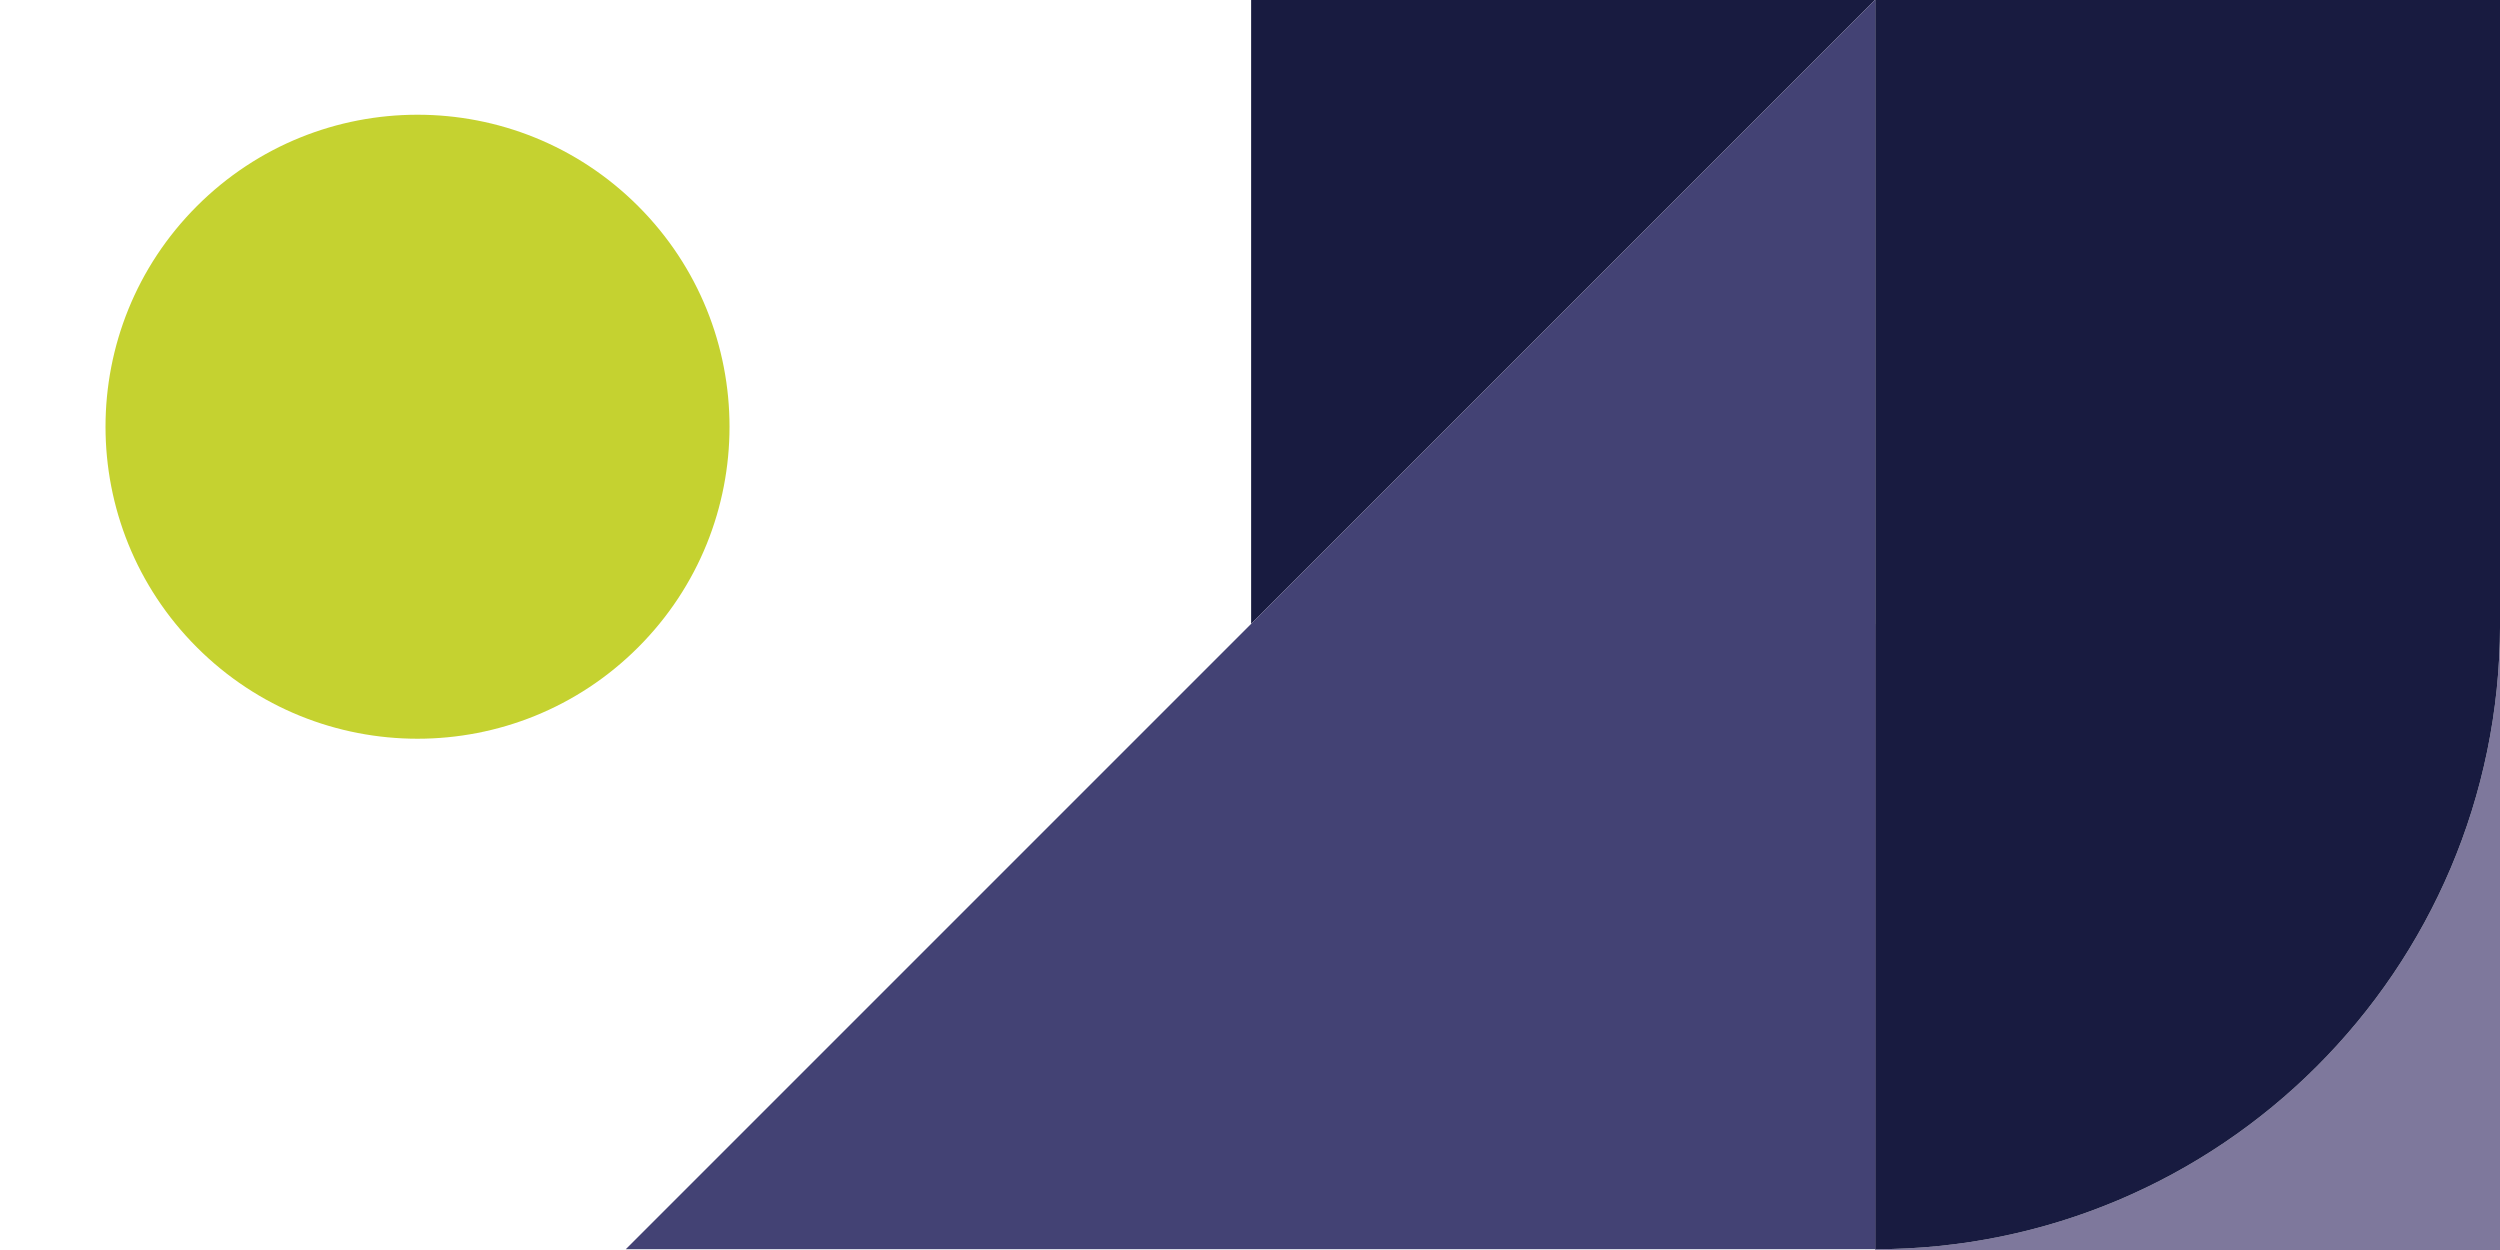
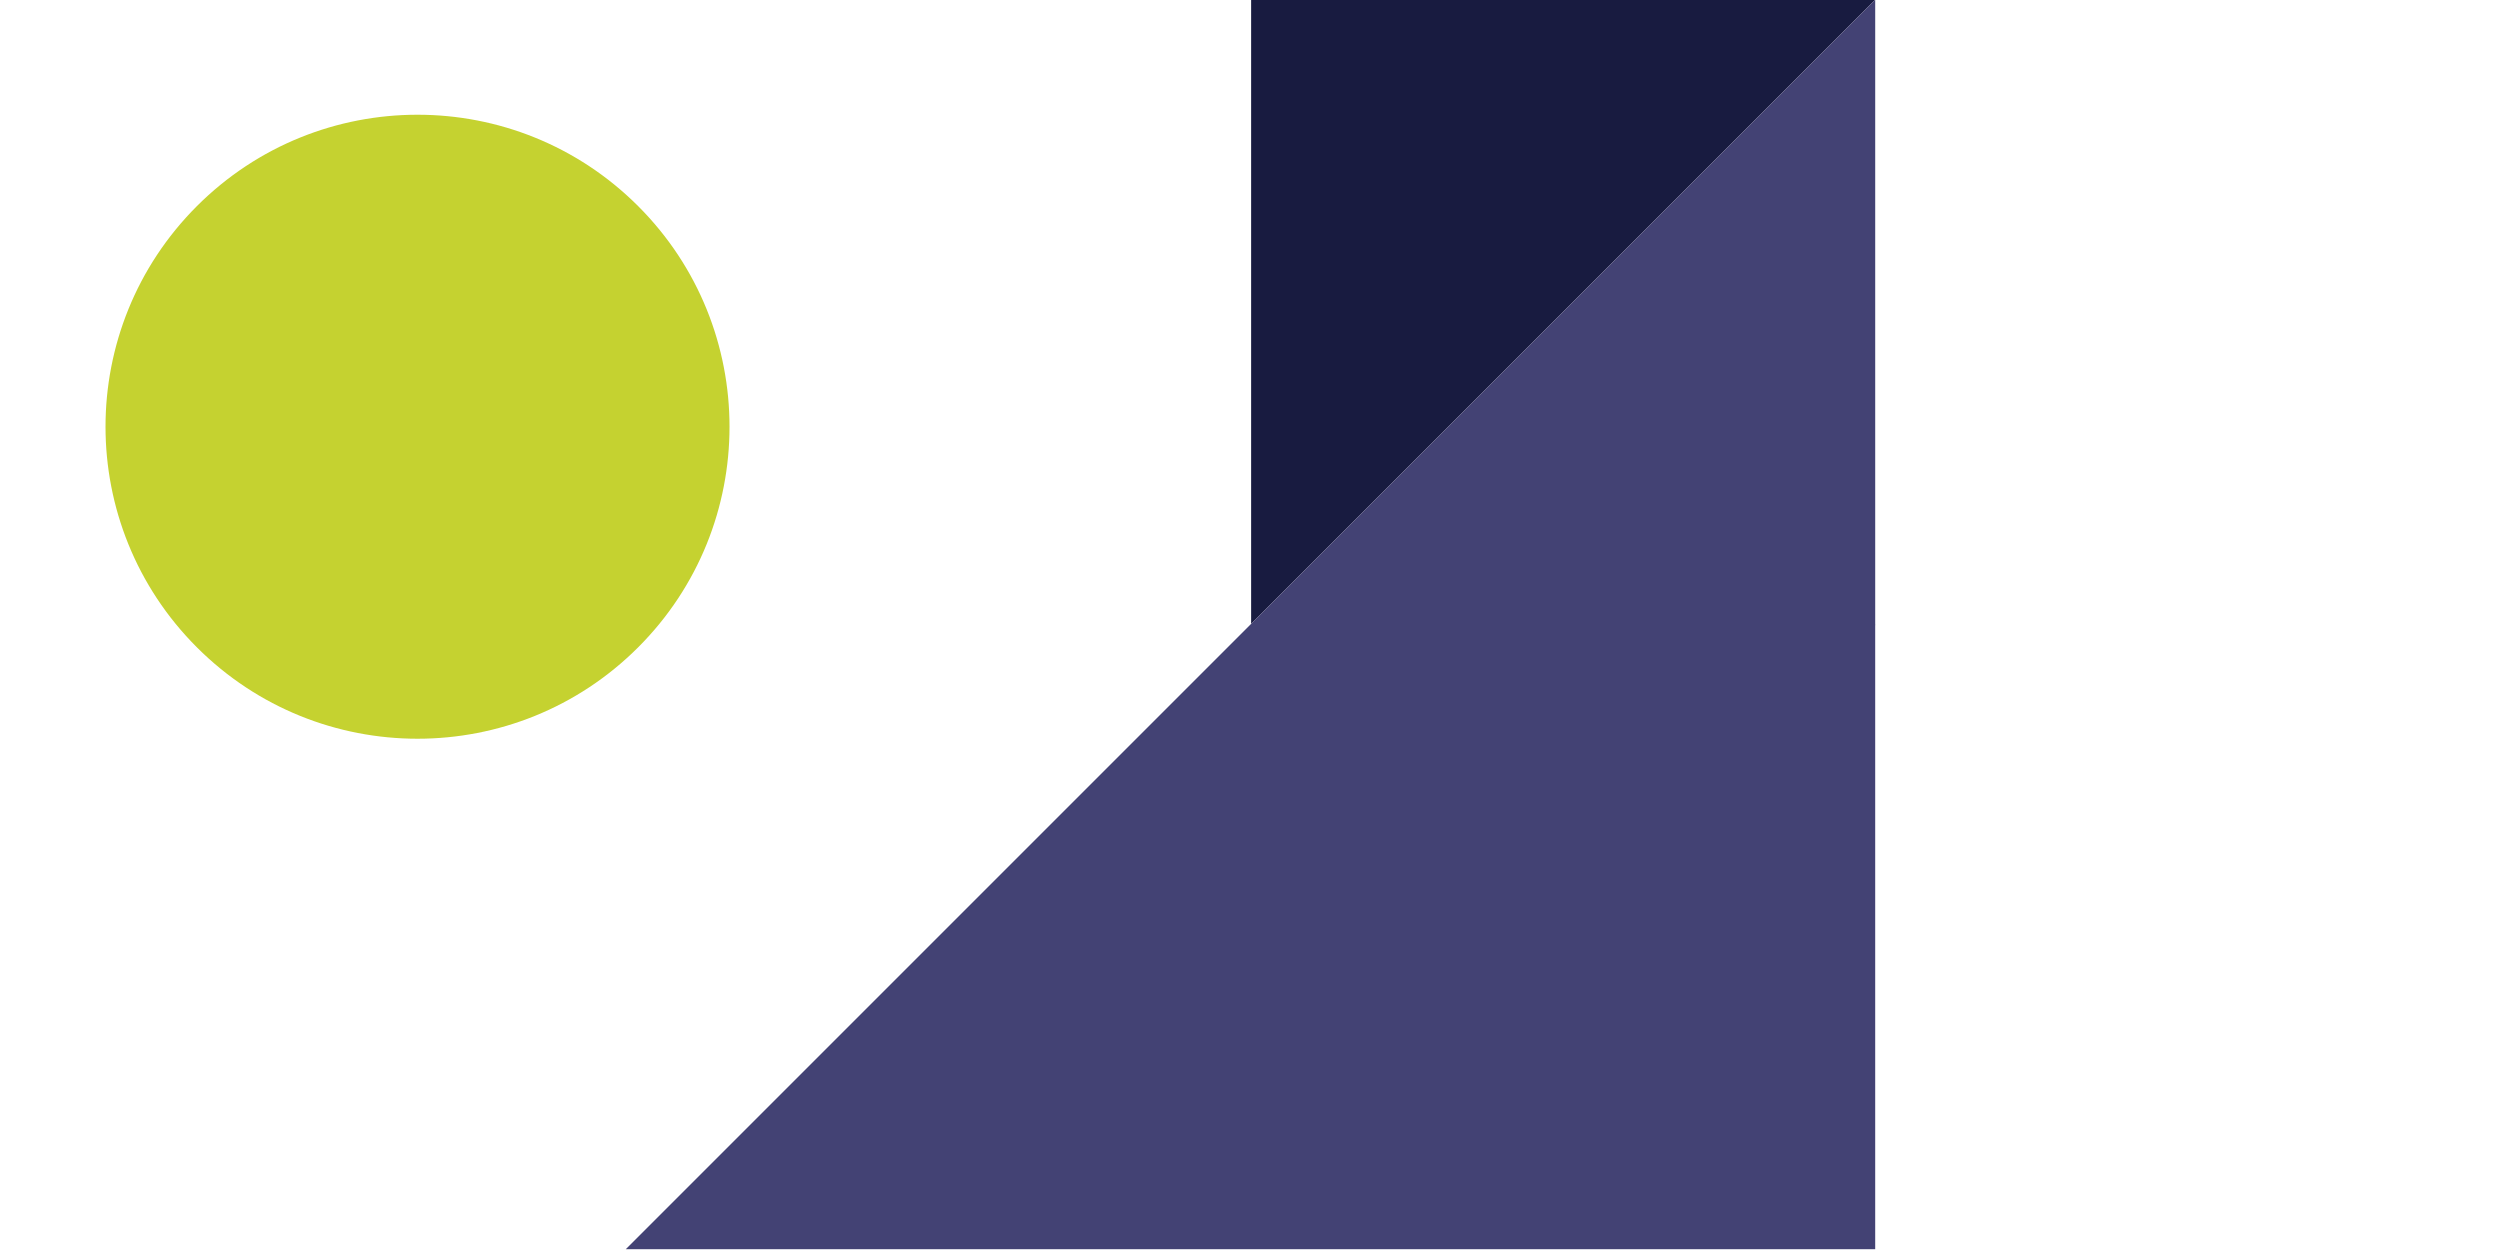
<svg xmlns="http://www.w3.org/2000/svg" id="a" viewBox="0 0 600 300">
  <defs>
    <style>.b{fill:#7e789c;}.c{fill:#c5d230;}.d{fill:#434274;}.e{fill:#181b40;}</style>
  </defs>
  <circle class="c" cx="100.21" cy="102.41" r="74.88" transform="translate(-43.07 100.86) rotate(-45)" />
-   <path class="b" d="M600.02,150.06v150h-150V150.06h.03v149.75c82.74-.01,149.84-67.03,149.96-149.75h.01Z" />
-   <rect class="e" x="450.03" y="149.83" width=".02" height="149.98" />
-   <path class="e" d="M600.02-.05V150.06h-.01c-.12,82.72-67.22,149.74-149.96,149.75V-.05h149.97Z" />
  <polygon class="e" points="450.05 -.05 300.27 149.73 300.27 -.05 450.05 -.05" />
  <rect class="e" x="450.03" y="149.83" width=".02" height=".23" />
  <polygon class="d" points="450.05 -.05 450.05 149.83 450.03 149.83 450.03 150.06 450.02 150.06 450.02 299.81 150.19 299.81 300.27 149.73 450.05 -.05" />
  <polygon class="d" points="450.05 149.83 450.05 299.81 450.02 299.81 450.02 150.06 450.03 150.06 450.03 149.83 450.05 149.83" />
</svg>